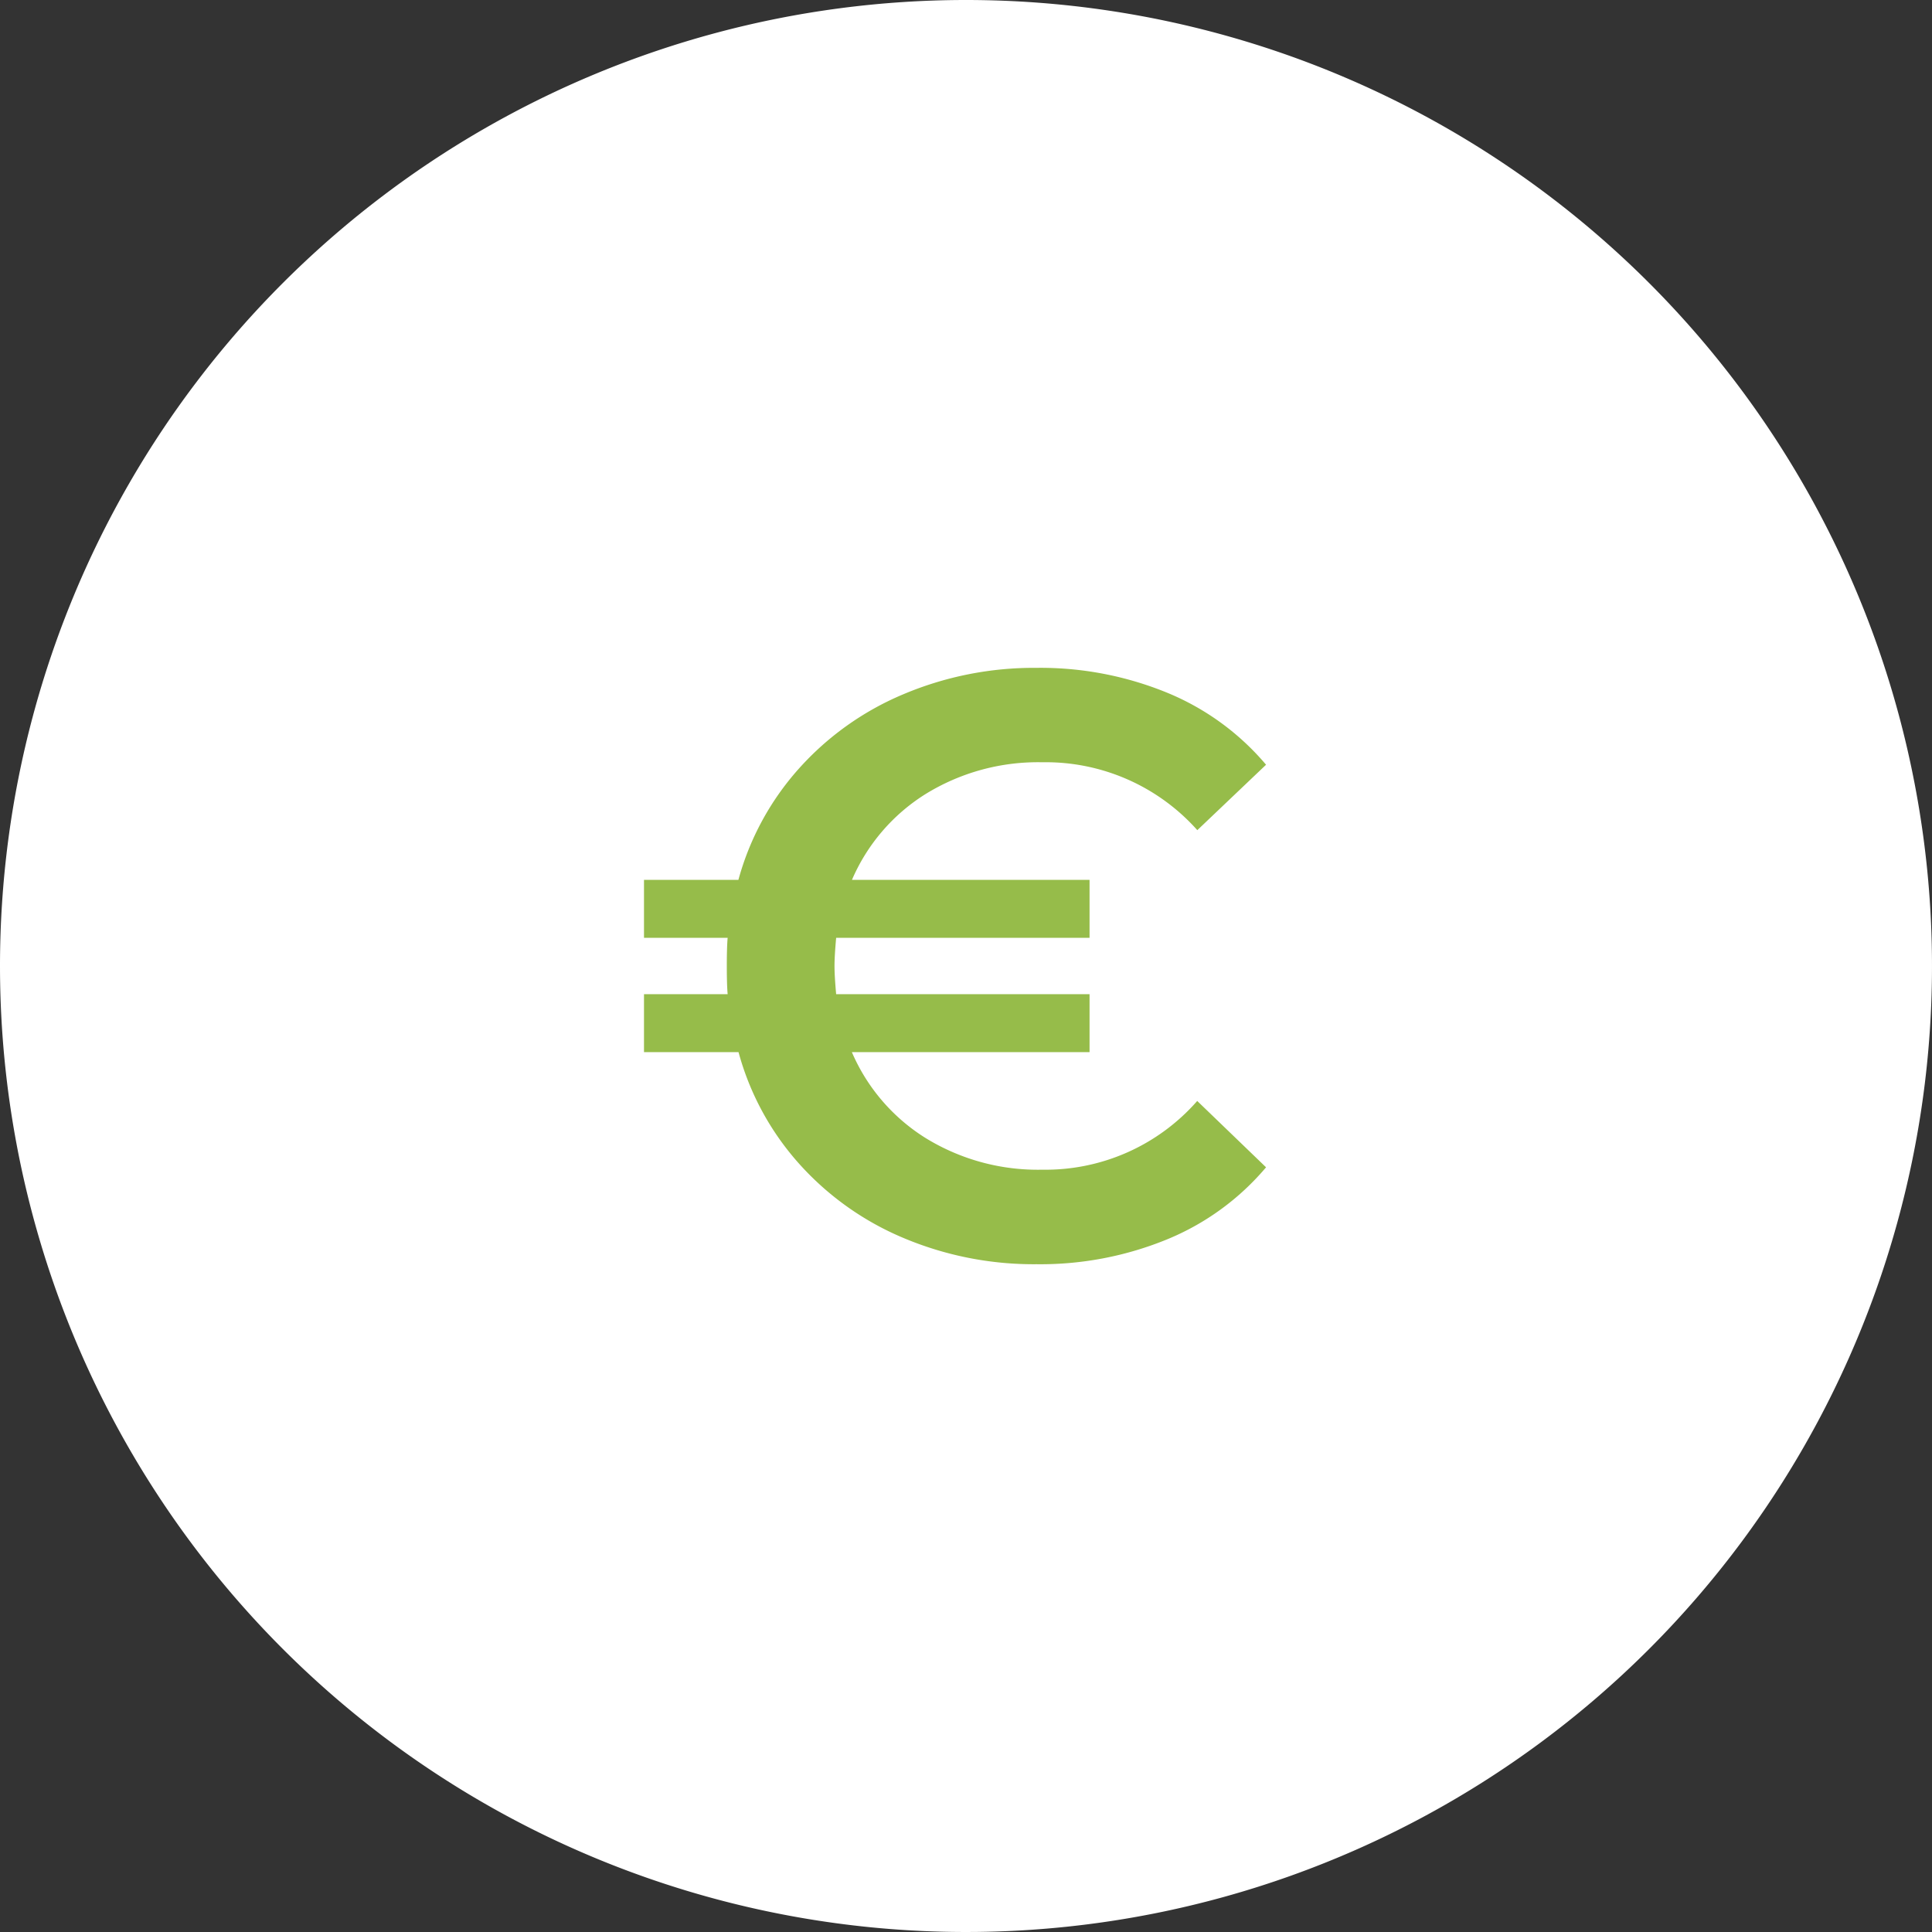
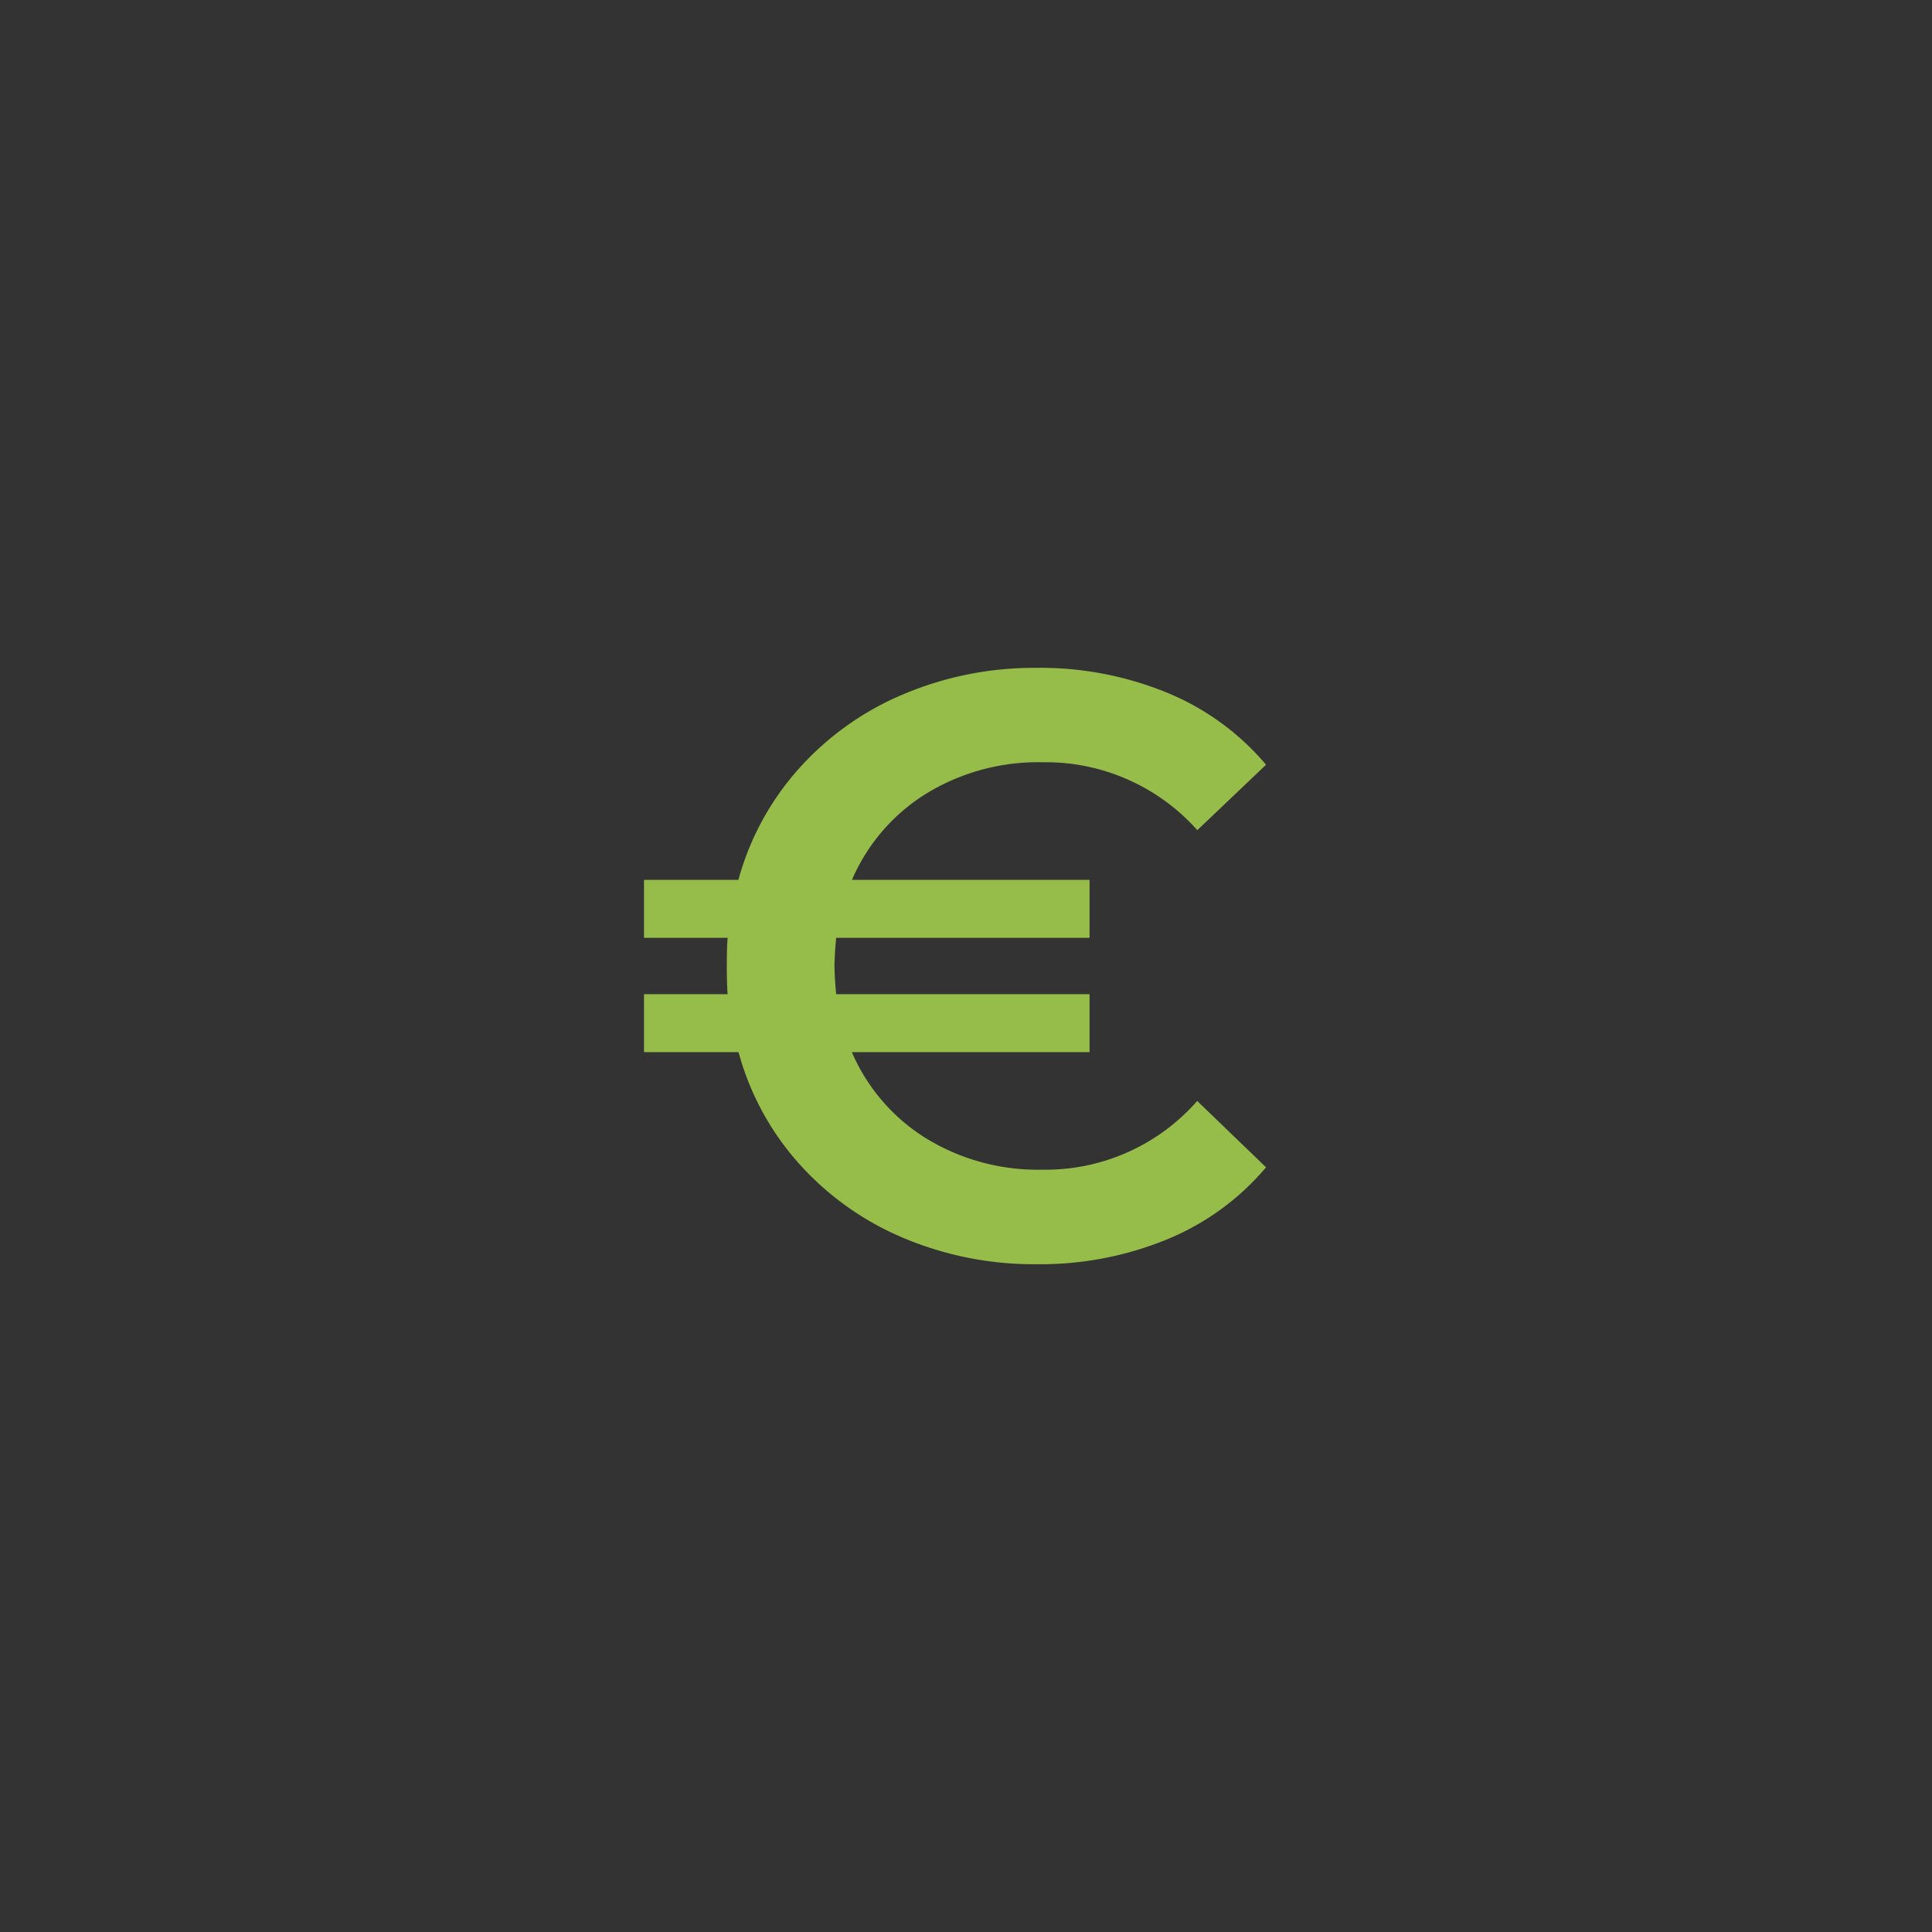
<svg xmlns="http://www.w3.org/2000/svg" width="81" height="81" viewBox="0 0 81 81">
  <rect x="0" y="0" width="81" height="81" fill="#333333" stroke="none" />
  <g transform="translate(-776 -6459.32)">
-     <path d="M40.5,0A40.5,40.5,0,1,1,0,40.5,40.5,40.5,0,0,1,40.5,0Z" transform="translate(776 6459.32)" fill="#fff" />
    <path d="M17.421,27a8.46,8.46,0,0,0,6.493-2.882L26.8,26.9a10.791,10.791,0,0,1-4.149,3.021,14,14,0,0,1-5.469,1.042,14.057,14.057,0,0,1-5.608-1.111A12.2,12.2,0,0,1,7.2,26.724a11.54,11.54,0,0,1-2.517-4.653H.72V19.641H4.227q-.035-.382-.035-1.181t.035-1.181H.72V14.849H4.678A11.54,11.54,0,0,1,7.2,10.2a12.2,12.2,0,0,1,4.375-3.125A14.057,14.057,0,0,1,17.178,5.96,14,14,0,0,1,22.647,7,10.791,10.791,0,0,1,26.8,10.022l-2.882,2.743a8.506,8.506,0,0,0-6.493-2.847,8.978,8.978,0,0,0-4.878,1.319,7.939,7.939,0,0,0-3.108,3.611H19.4v2.431H8.776q-.069.764-.069,1.181t.069,1.181H19.4v2.431H9.435a7.939,7.939,0,0,0,3.108,3.611A8.978,8.978,0,0,0,17.421,27Z" transform="translate(802.28 6481.36)" fill="#96bc4a" />
  </g>
</svg>